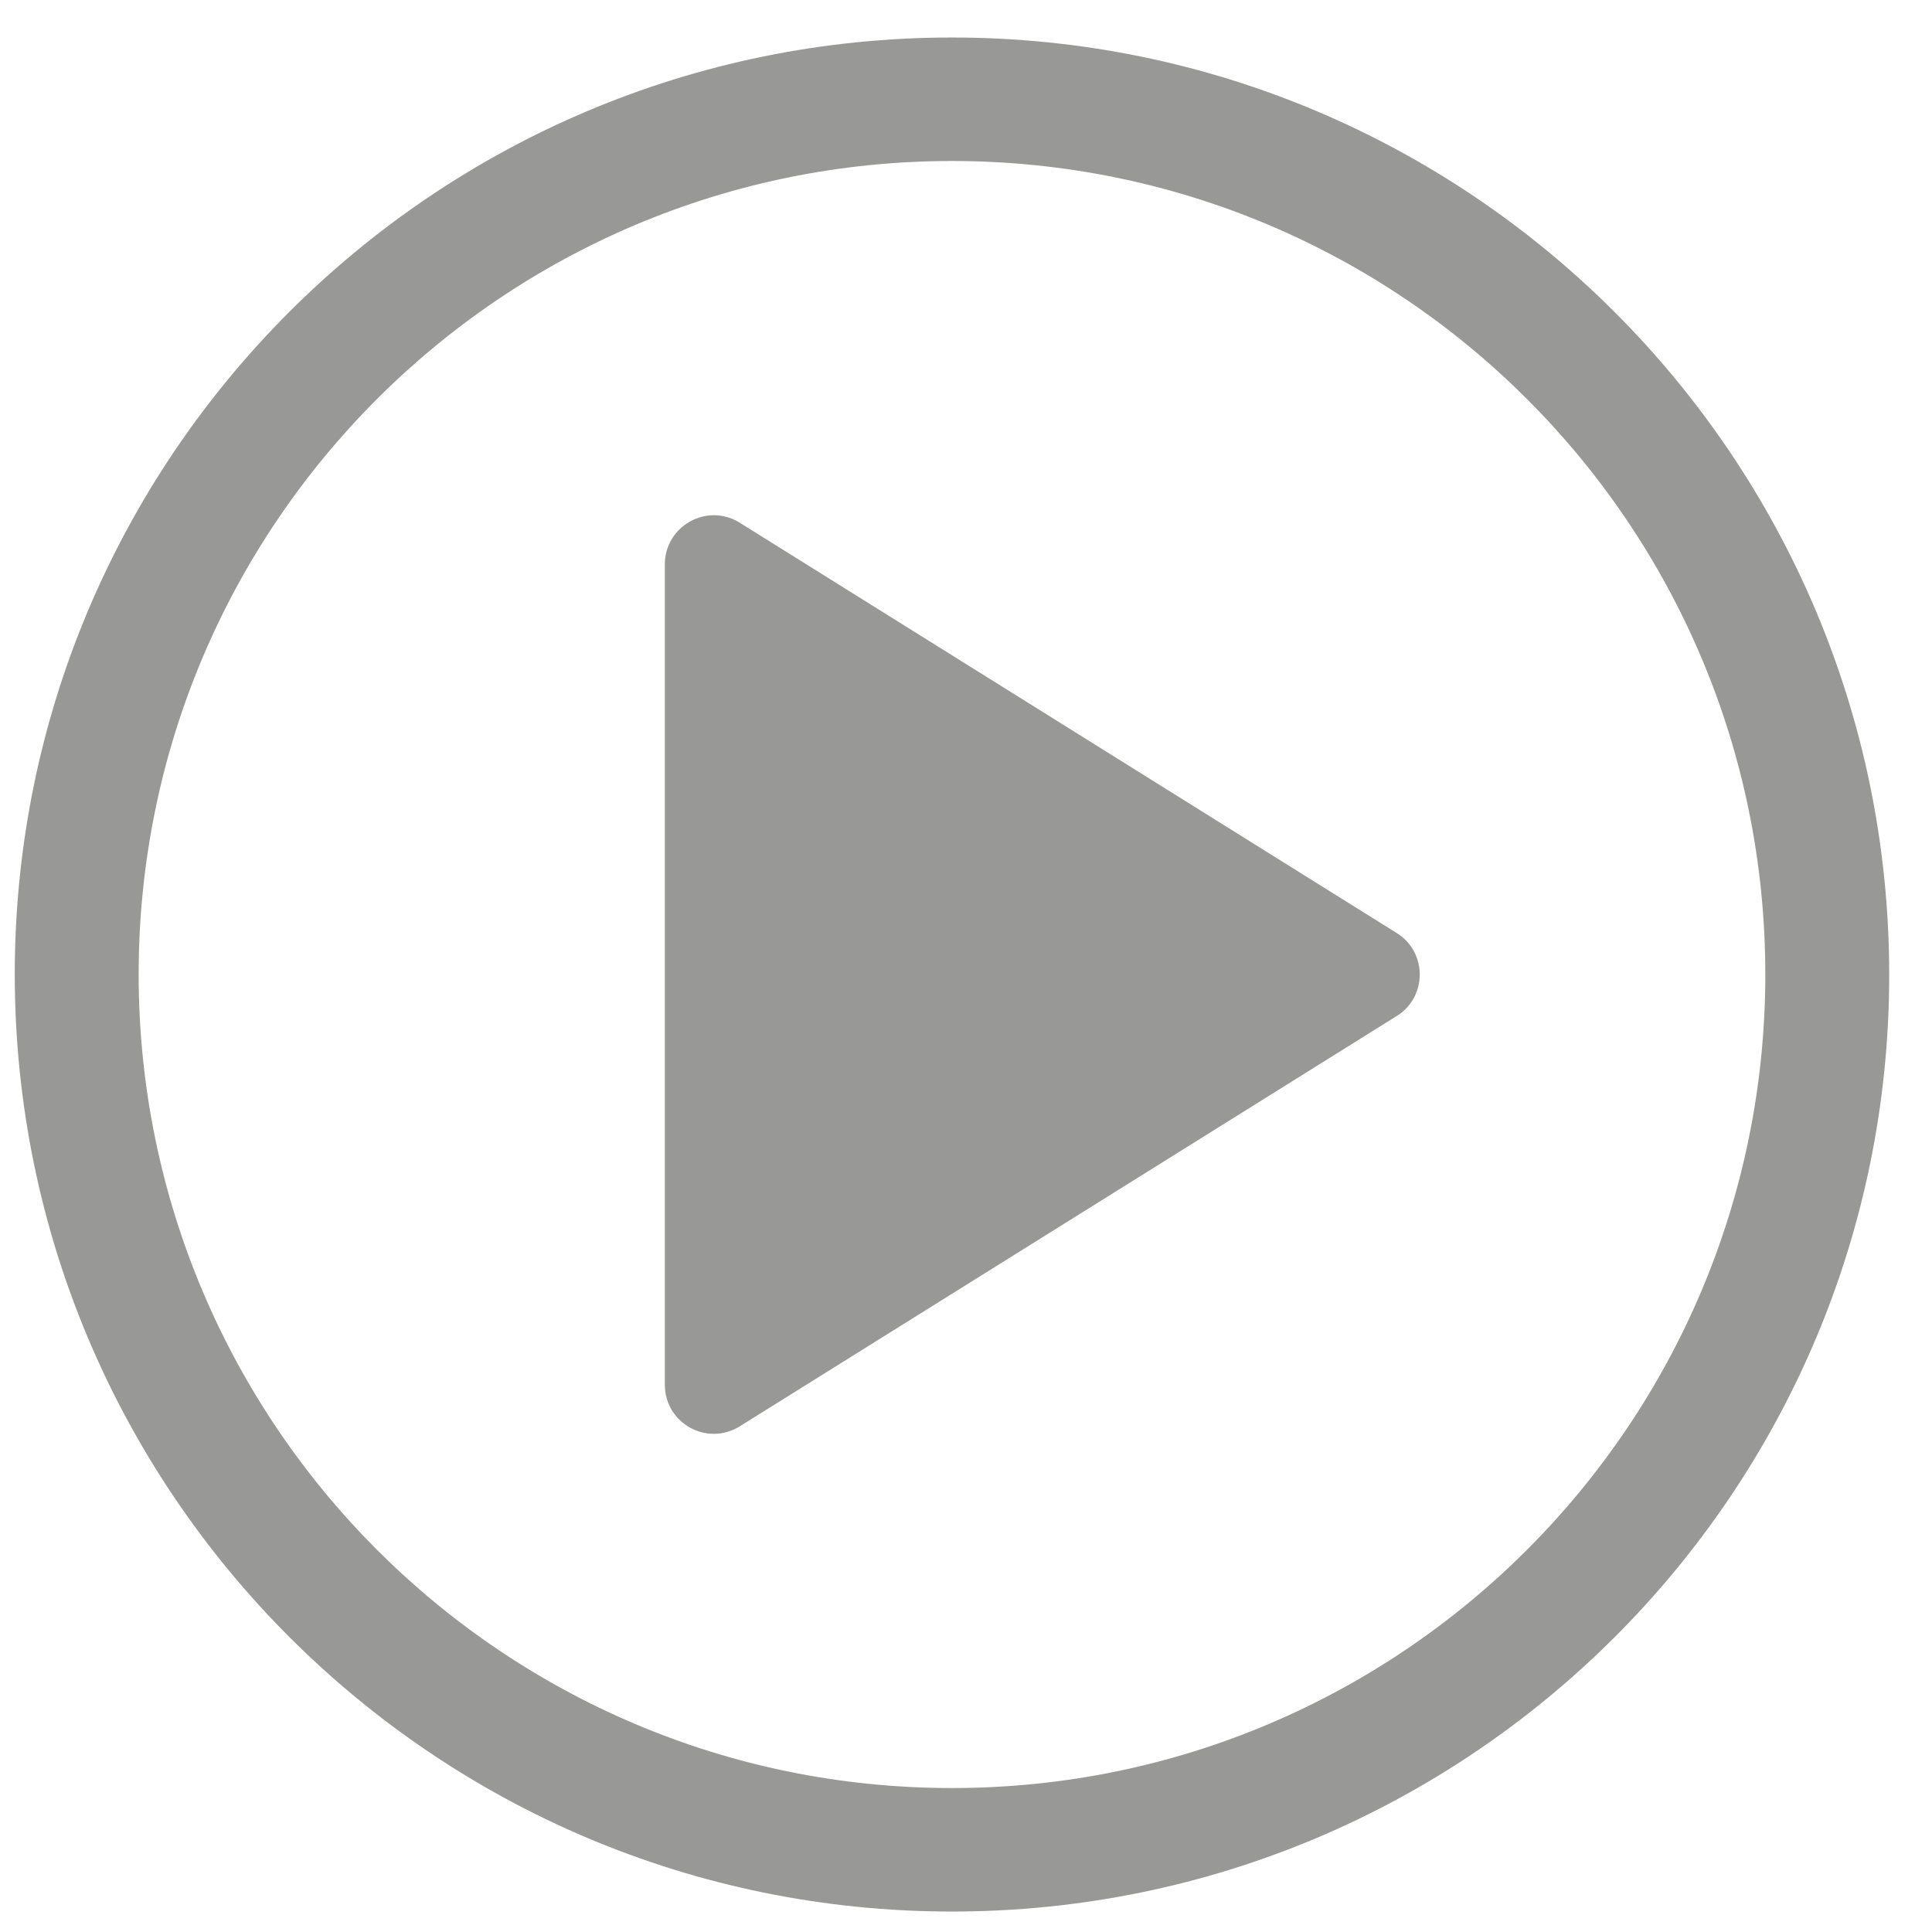
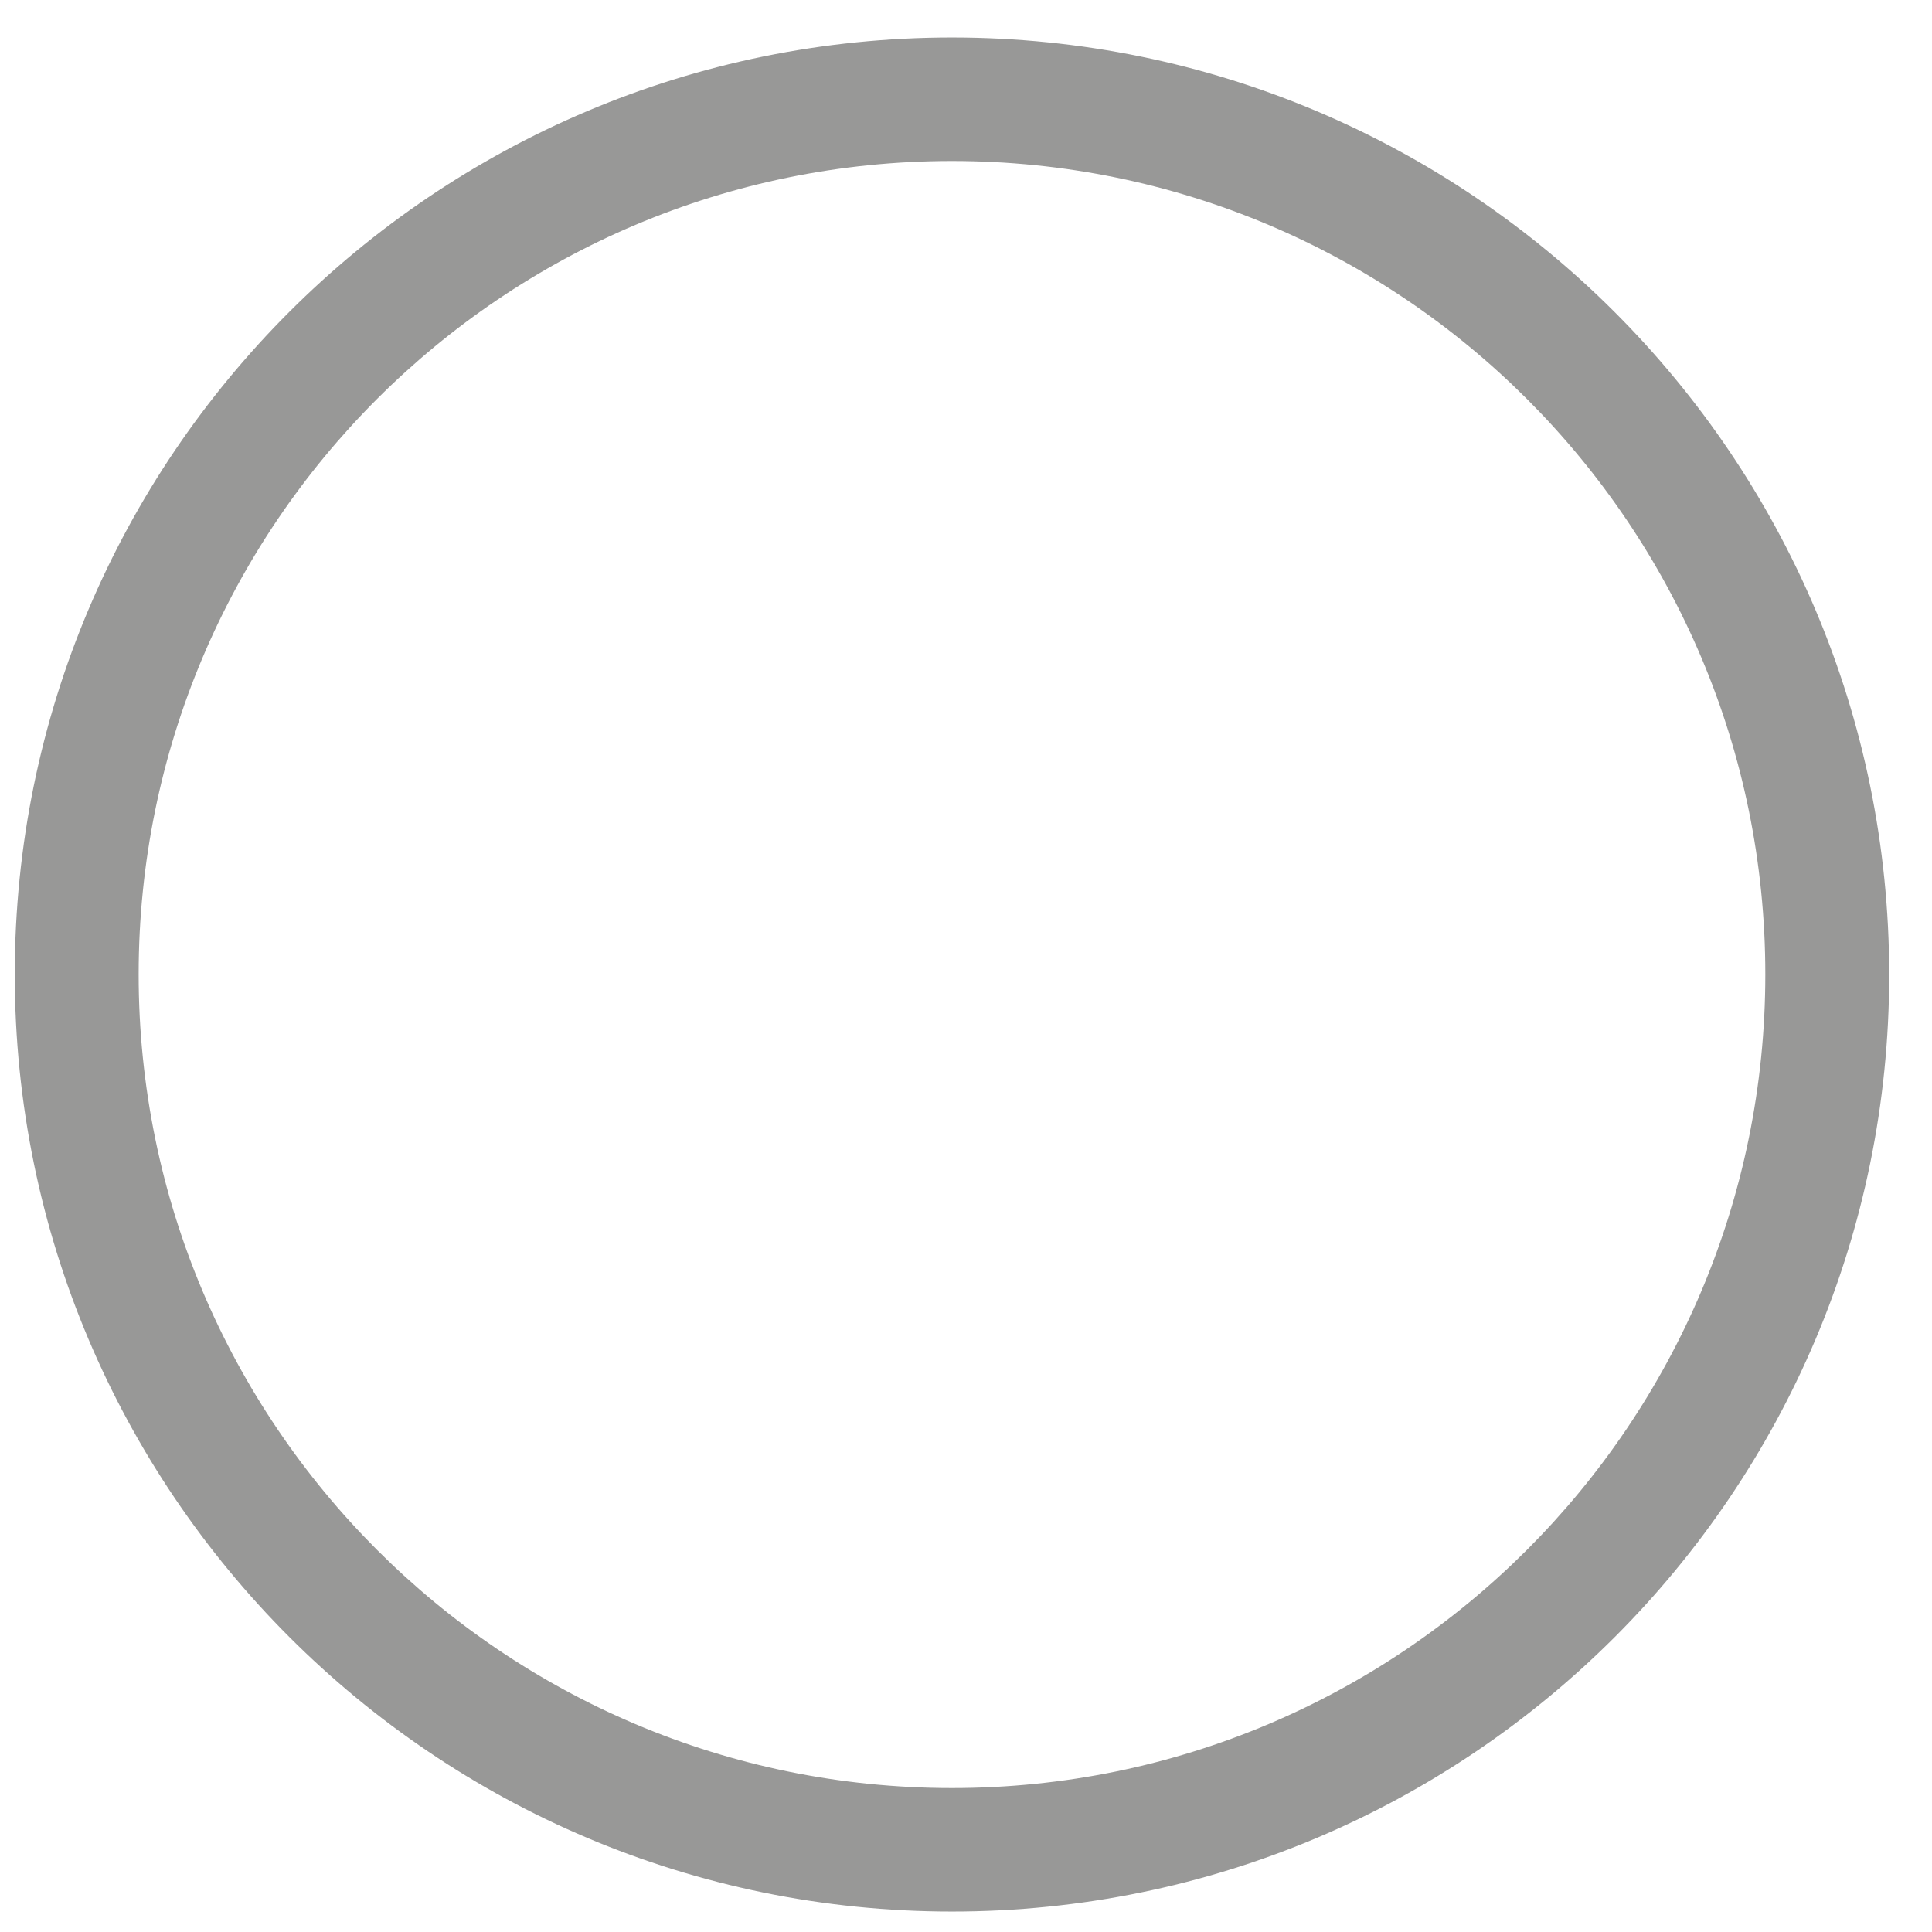
<svg xmlns="http://www.w3.org/2000/svg" version="1.1" id="Layer_1" x="0px" y="0px" viewBox="0 0 51 51" style="enable-background:new 0 0 51 51;" xml:space="preserve">
  <style type="text/css">
	.st0{fill:#FFFFFF;}
	.st1{fill:#989897;}
	.st2{fill-rule:evenodd;clip-rule:evenodd;fill:#FFFFFF;}
	.st3{fill-rule:evenodd;clip-rule:evenodd;fill:#989897;}
	.st4{fill:none;stroke:#FFFFFF;stroke-width:3;stroke-linecap:round;stroke-linejoin:round;stroke-miterlimit:10;}
	.st5{fill:none;stroke:#989897;stroke-width:3;stroke-linecap:round;stroke-linejoin:round;stroke-miterlimit:10;}
</style>
  <g>
    <g>
      <path class="st1" d="M25.13,0.99c13.66,0,24.74,11.08,24.74,24.74S38.79,50.46,25.13,50.46S0.39,39.38,0.39,25.72    S11.47,0.99,25.13,0.99L25.13,0.99z M25.13,4.25c-11.86,0-21.47,9.61-21.47,21.47S13.27,47.2,25.13,47.2S46.6,37.58,46.6,25.72    S36.99,4.25,25.13,4.25L25.13,4.25z" />
-       <path class="st3" d="M36.87,26.82L19.53,37.65c-0.87,0.54-1.98-0.08-1.98-1.1V14.9c0-1.02,1.12-1.64,1.98-1.1l17.34,10.83    C37.68,25.13,37.68,26.32,36.87,26.82L36.87,26.82z" />
    </g>
  </g>
</svg>